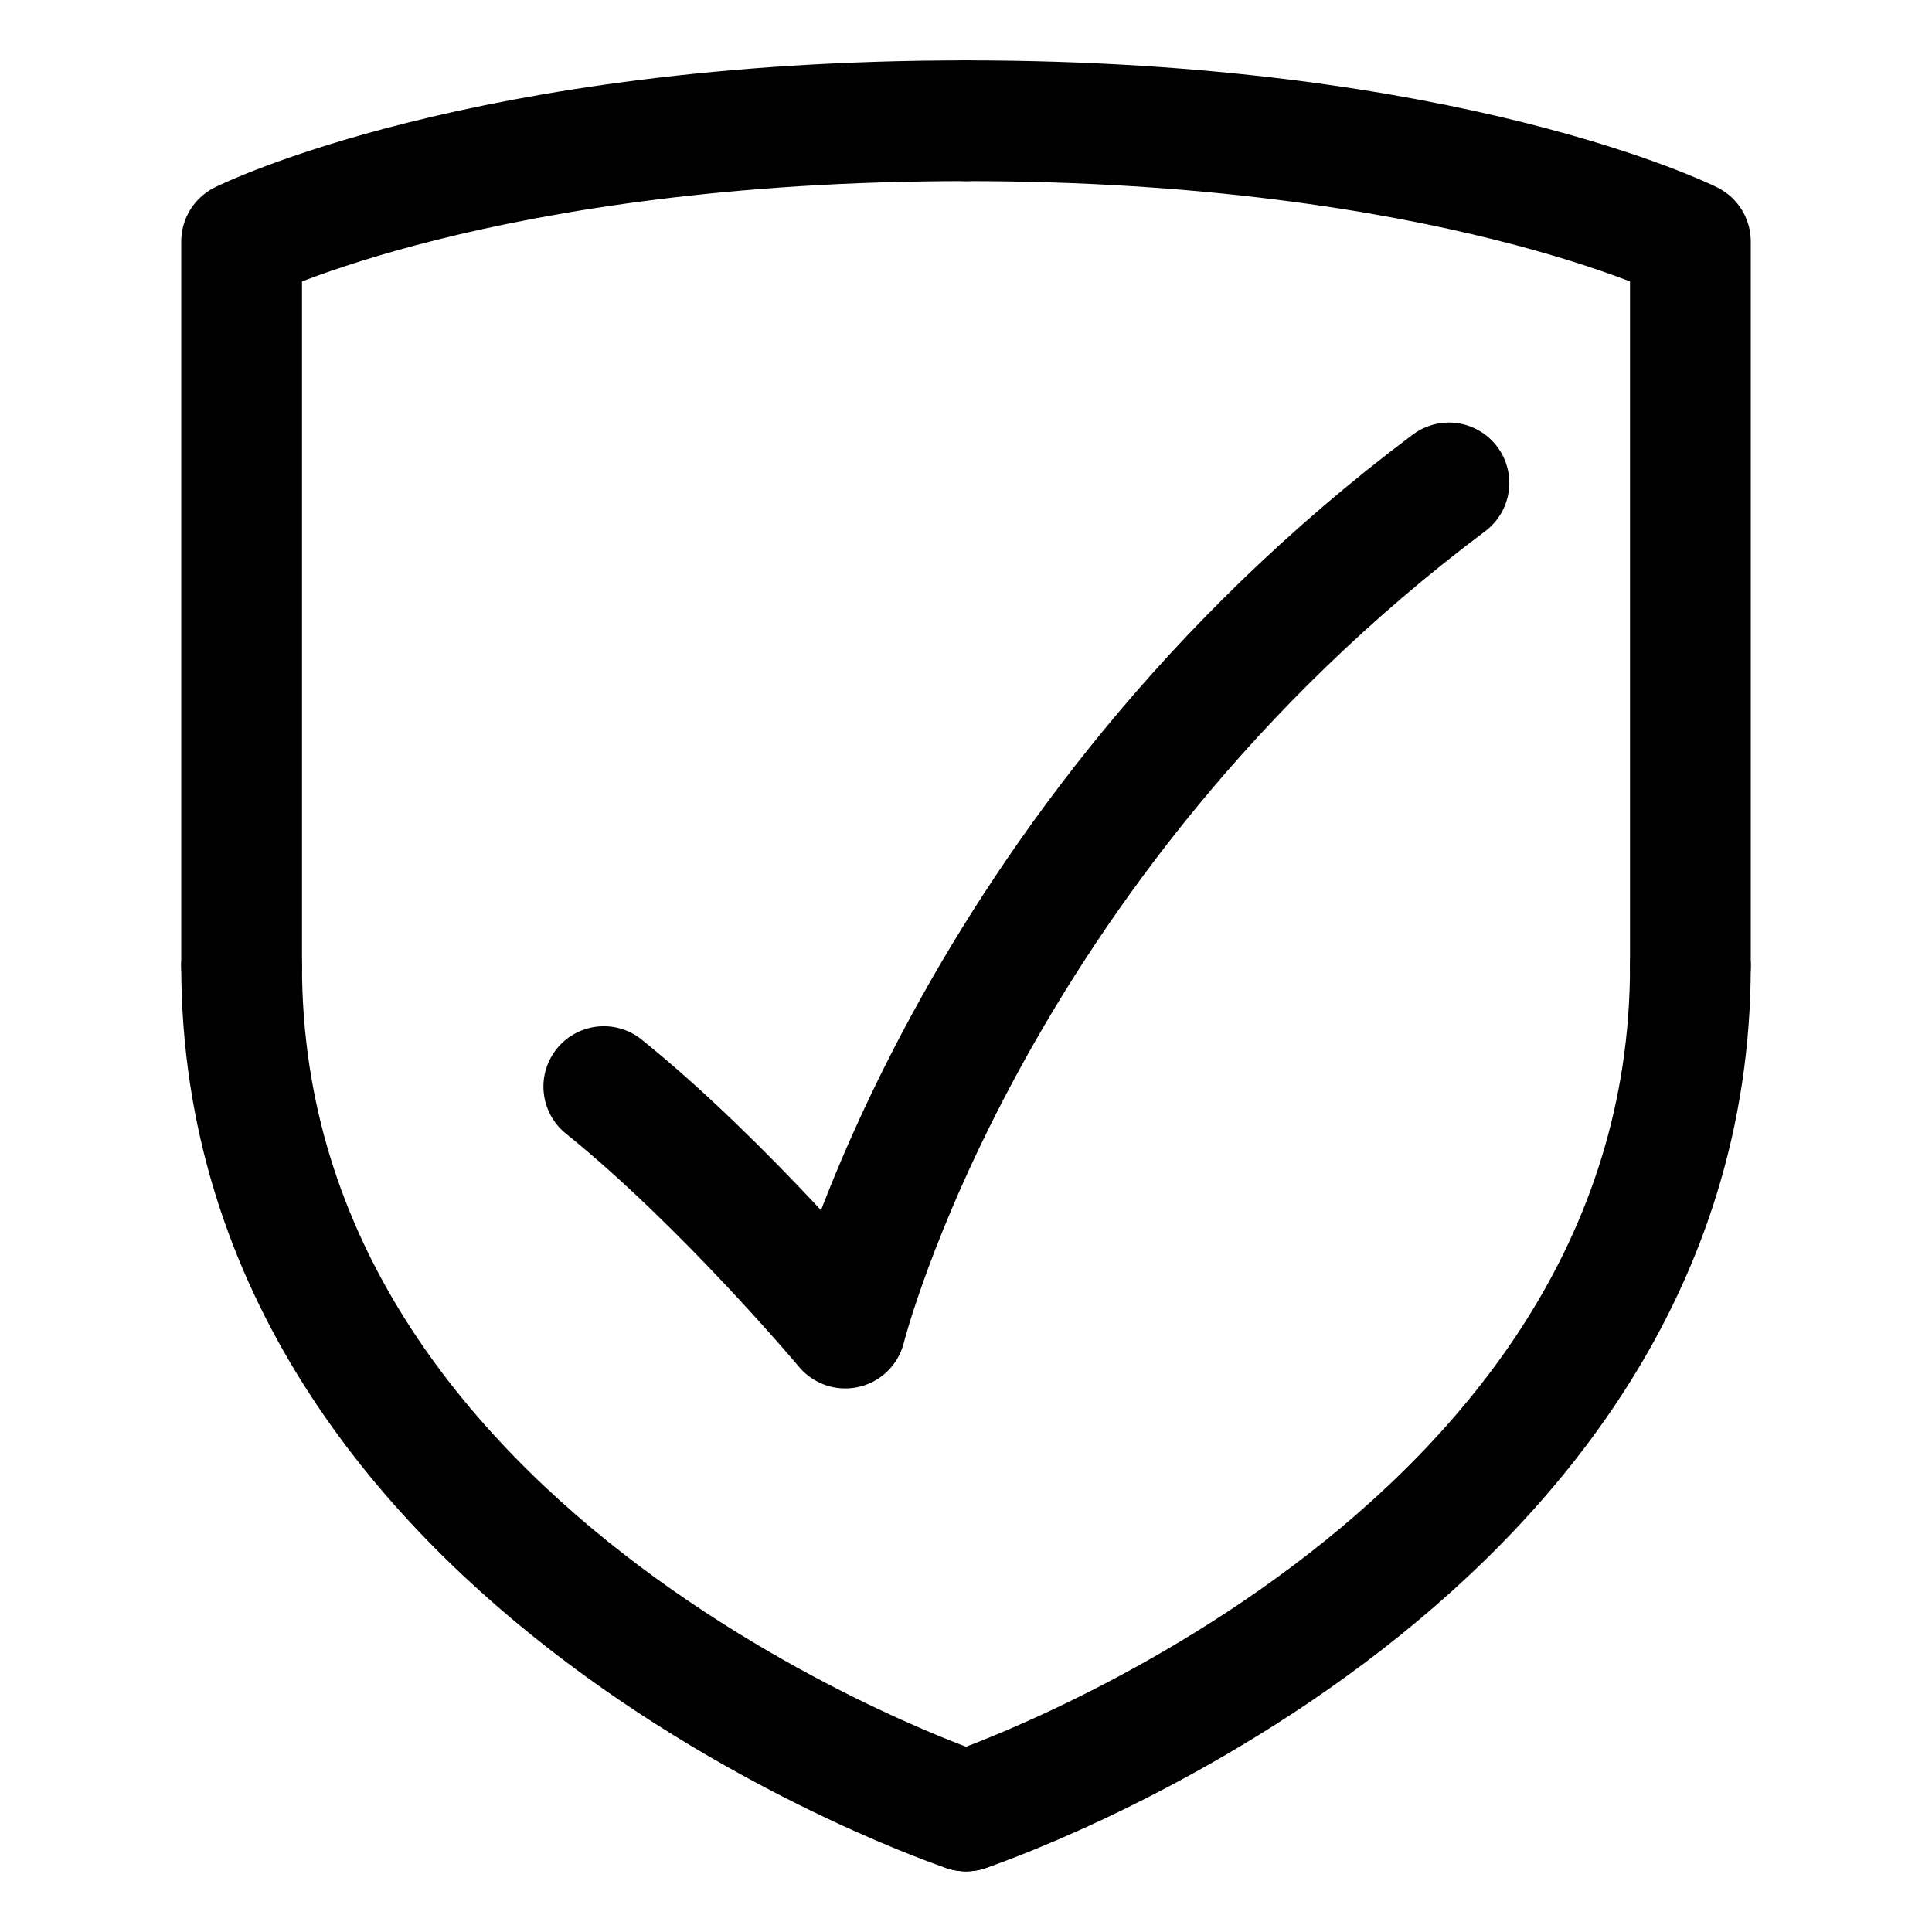
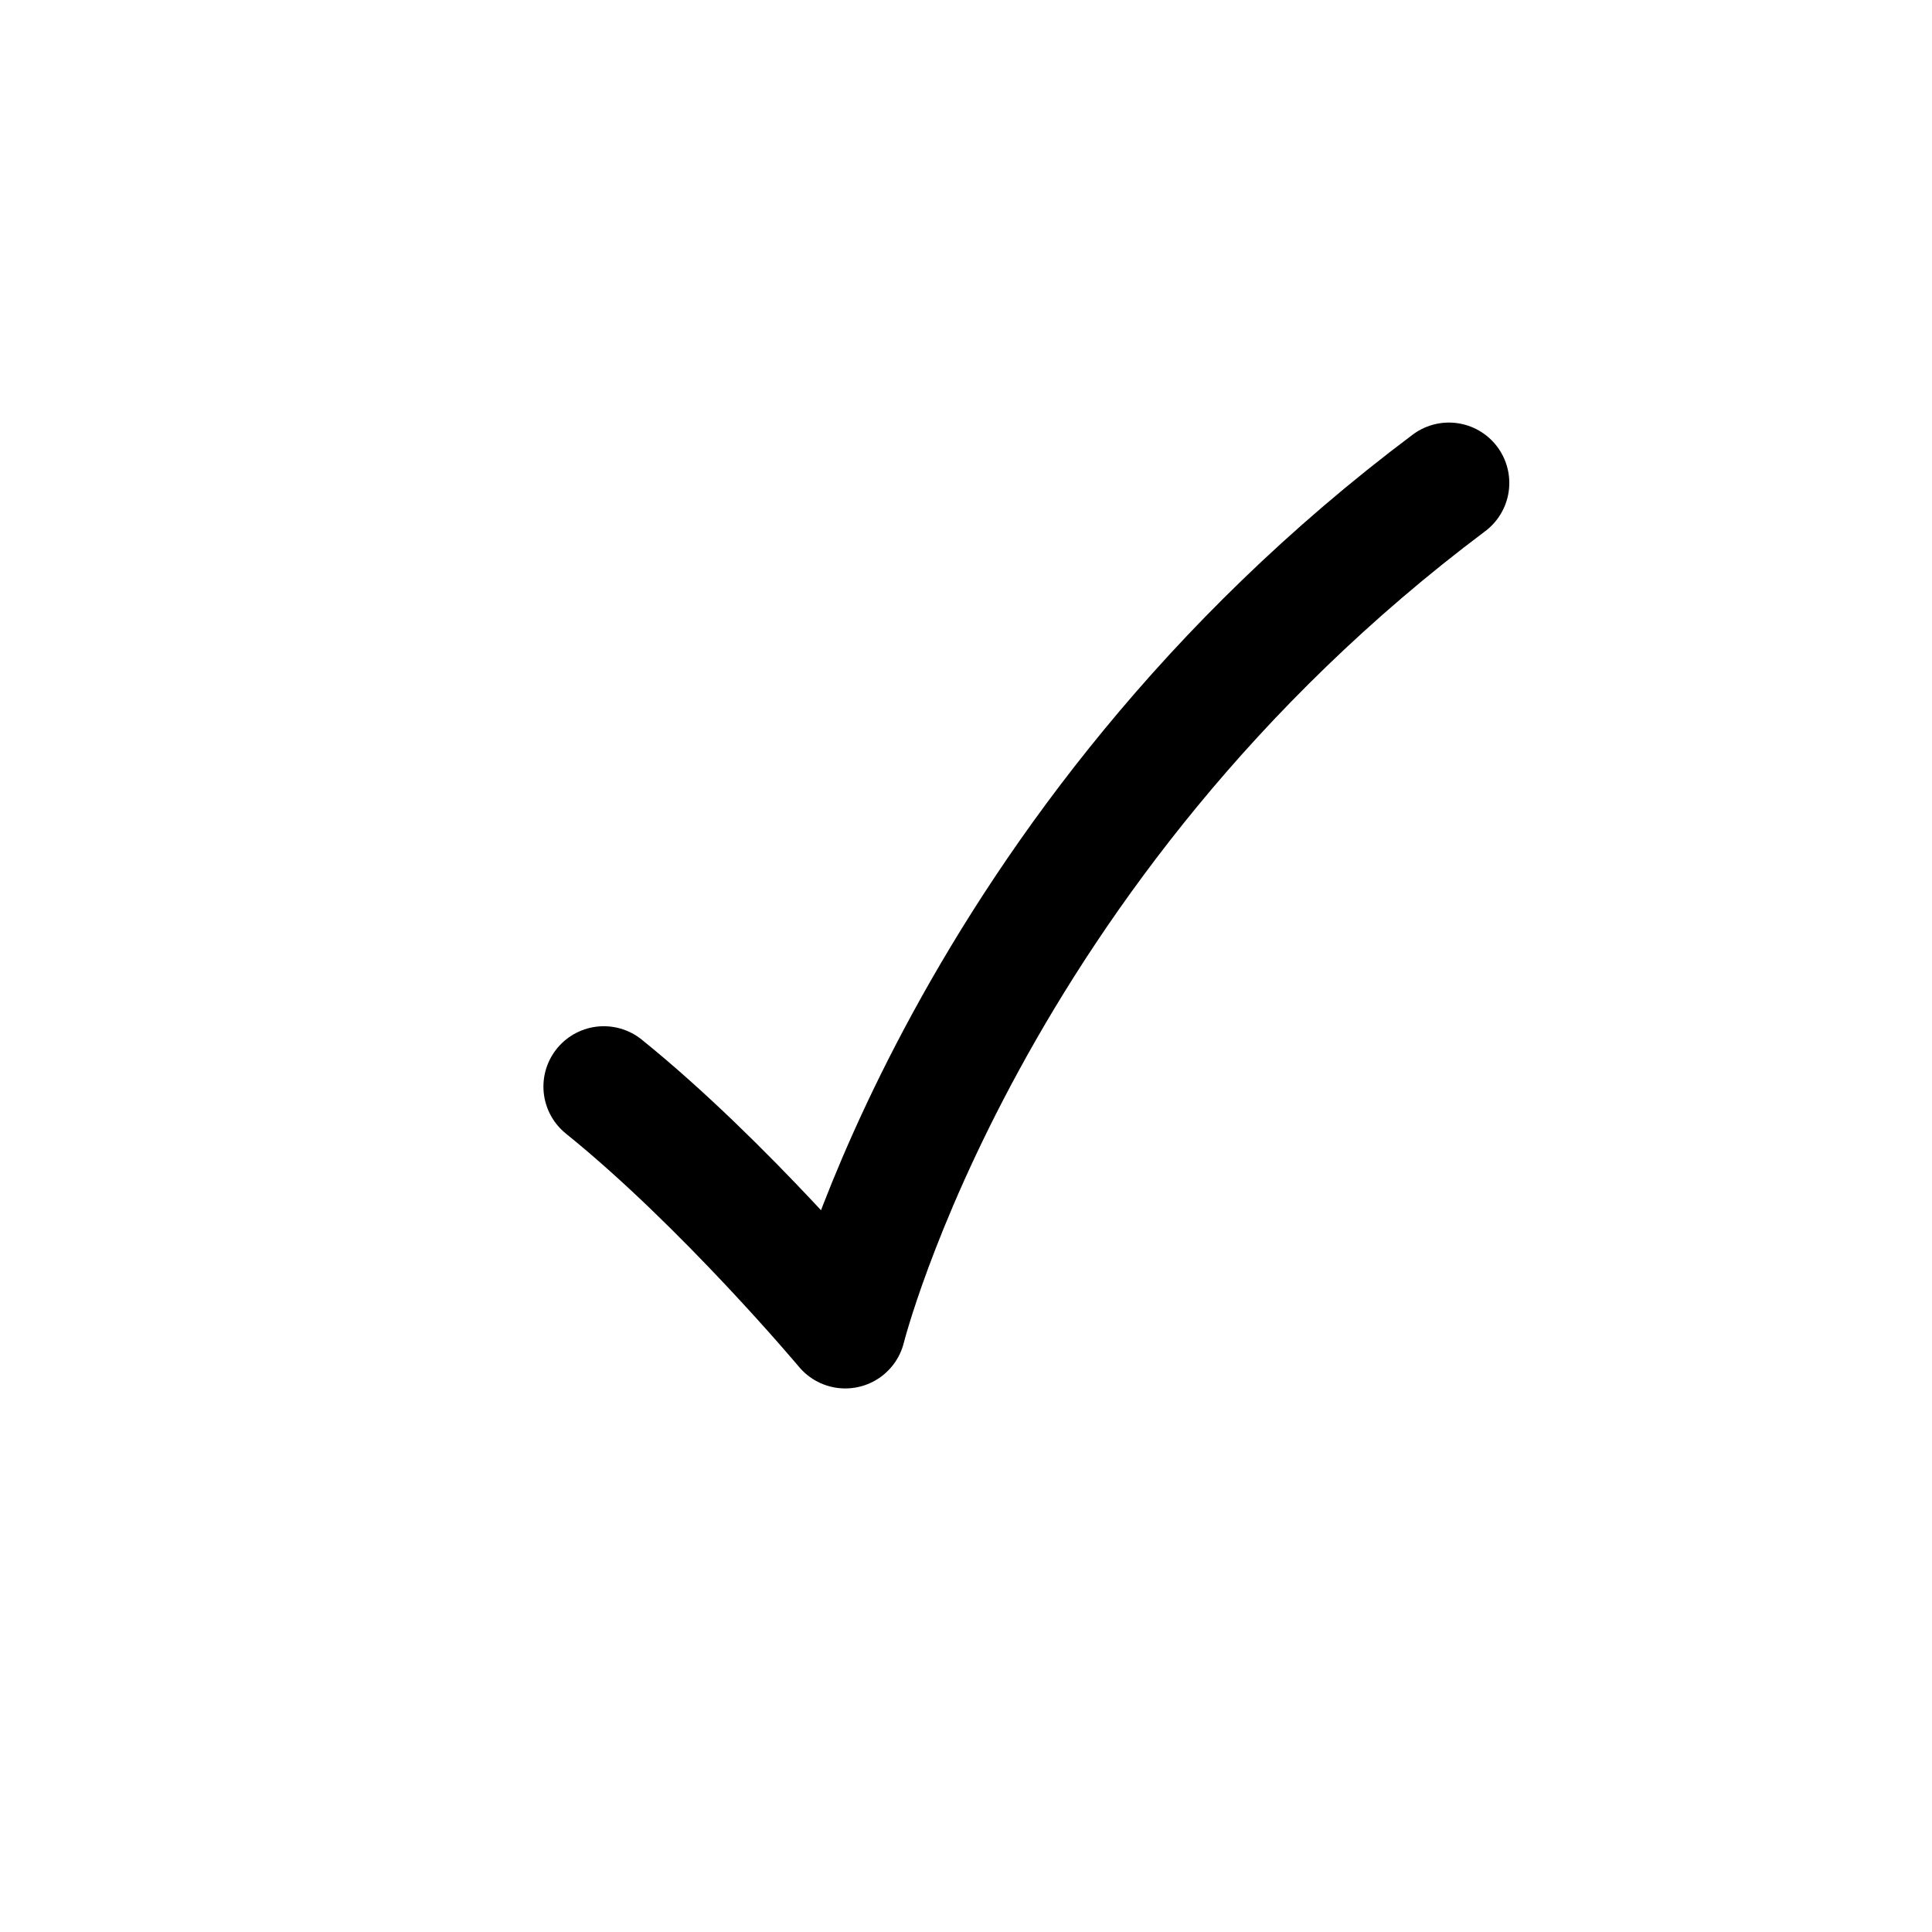
<svg xmlns="http://www.w3.org/2000/svg" id="svg8" version="1.1" viewBox="0 0 256 256" height="256" width="256">
  <title id="title851">Gala icon set</title>
  <defs id="defs2" />
  <g id="layer1">
-     <path style="fill:none;stroke:#000000;stroke-width:16;stroke-linecap:round;stroke-linejoin:round;stroke-miterlimit:4;stroke-dasharray:none;stroke-opacity:1" d="m 128,239.965 c 0,0 95.985,-31.995 95.985,-111.983" id="path871-3" />
-     <path style="fill:none;stroke:#000000;stroke-width:16;stroke-linecap:round;stroke-linejoin:round;stroke-miterlimit:4;stroke-dasharray:none;stroke-opacity:1" d="M 223.985,127.982 V 31.997 c 0,0 -31.995,-15.998 -95.985,-15.998" id="path873-6" />
-     <path style="fill:none;stroke:#000000;stroke-width:16;stroke-linecap:round;stroke-linejoin:round;stroke-miterlimit:4;stroke-dasharray:none;stroke-opacity:1" d="m 128,239.965 c 0,0 -95.985,-31.995 -95.985,-111.983" id="path871-3-7" />
-     <path style="fill:none;stroke:#000000;stroke-width:16;stroke-linecap:round;stroke-linejoin:round;stroke-miterlimit:4;stroke-dasharray:none;stroke-opacity:1" d="M 32.015,127.982 V 31.997 c 0,0 31.995,-15.998 95.985,-15.998" id="path873-6-5" />
    <path style="fill:none;stroke:#000000;stroke-width:16;stroke-linecap:round;stroke-linejoin:round;stroke-miterlimit:4;stroke-dasharray:none;stroke-opacity:1" d="M 191.99,63.992 C 128,111.985 112.002,175.975 112.002,175.975 c 0,0 -15.998,-19.095 -31.995,-31.995" id="path881" />
  </g>
</svg>